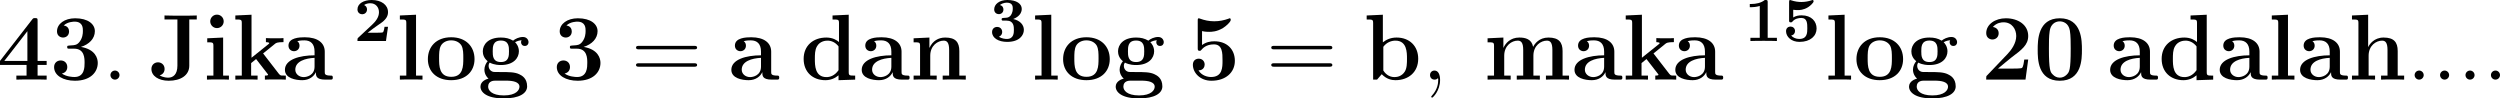
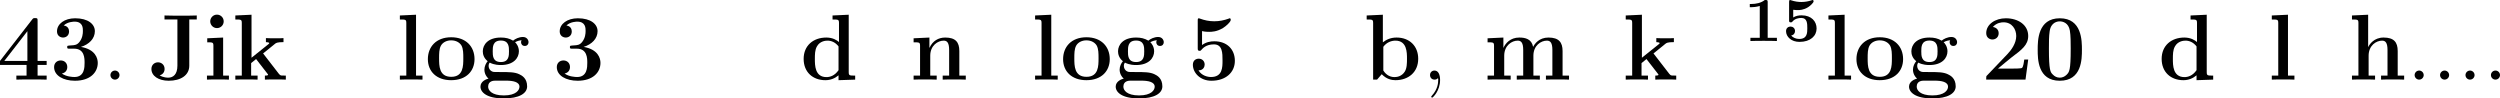
<svg xmlns="http://www.w3.org/2000/svg" xmlns:xlink="http://www.w3.org/1999/xlink" version="1.1" width="361.169pt" height="14.219pt" viewBox="-.309 -.347 361.169 14.219">
  <defs>
    <path id="g0-49" d="M3.021-4.973C3.021-5.244 2.973-5.244 2.654-5.244C2.168-4.862 1.53-4.734 .909-4.734H.733V-4.32H.909C1.116-4.32 1.546-4.344 2.008-4.479V-.414H.813V0C1.1-.024 2.152-.024 2.511-.024S3.905-.024 4.2 0V-.414H3.021V-4.973Z" />
-     <path id="g0-50" d="M4.392-1.817H3.945C3.881-1.291 3.778-1.132 3.73-1.108C3.642-1.06 3.029-1.06 2.893-1.06H1.793C2.861-1.897 3.292-2.136 3.634-2.399C4.192-2.837 4.392-3.236 4.392-3.69C4.392-4.631 3.523-5.244 2.311-5.244C1.291-5.244 .486-4.79 .486-4.041C.486-3.571 .869-3.419 1.092-3.419C1.371-3.419 1.706-3.618 1.706-4.033C1.706-4.407 1.435-4.559 1.331-4.599C1.554-4.766 1.873-4.83 2.12-4.83C2.837-4.83 3.236-4.296 3.236-3.682C3.236-3.037 2.813-2.503 2.343-2.064L.582-.422C.494-.335 .486-.327 .486-.167V0H4.129L4.392-1.817Z" />
-     <path id="g0-51" d="M2.264-2.606C3.188-2.606 3.196-1.833 3.196-1.435C3.196-1.076 3.196-.263 2.295-.263C2.128-.263 1.674-.287 1.275-.542C1.411-.598 1.698-.765 1.698-1.156C1.698-1.538 1.427-1.801 1.052-1.801C.701-1.801 .406-1.562 .406-1.148C.406-.375 1.235 .112 2.335 .112C3.897 .112 4.471-.733 4.471-1.427C4.471-2.08 3.969-2.622 3.108-2.813C3.324-2.901 4.2-3.244 4.2-4.113C4.2-4.75 3.547-5.244 2.359-5.244C1.323-5.244 .677-4.694 .677-4.041C.677-3.595 1.028-3.435 1.267-3.435C1.586-3.435 1.857-3.658 1.857-4.025C1.857-4.2 1.793-4.503 1.411-4.599C1.761-4.902 2.24-4.902 2.311-4.902C3.053-4.902 3.053-4.376 3.053-4.136C3.053-3.563 2.782-3.268 2.758-3.236C2.527-2.989 2.383-2.981 1.953-2.957C1.706-2.941 1.626-2.933 1.626-2.774C1.626-2.606 1.73-2.606 1.873-2.606H2.264Z" />
    <path id="g0-53" d="M1.403-3.993C1.658-3.953 1.929-3.953 1.977-3.953C2.184-3.953 2.726-3.953 3.324-4.336C3.531-4.471 4.009-4.87 4.009-5.077C4.009-5.197 3.945-5.244 3.866-5.244C3.85-5.244 3.834-5.244 3.746-5.204C3.355-5.069 2.885-4.989 2.447-4.989C2.088-4.989 1.634-5.037 1.116-5.212C1.052-5.244 1.036-5.244 1.012-5.244C.877-5.244 .877-5.109 .877-4.997V-2.654C.877-2.503 .877-2.383 1.092-2.383C1.211-2.383 1.235-2.399 1.315-2.495C1.634-2.877 2.128-2.949 2.439-2.949C3.204-2.949 3.204-2.224 3.204-1.618C3.204-1.068 3.204-.263 2.168-.263C1.753-.263 1.355-.438 1.14-.709C1.474-.757 1.634-1.012 1.634-1.275C1.634-1.642 1.347-1.849 1.06-1.849C.813-1.849 .486-1.69 .486-1.259C.486-.542 1.164 .112 2.2 .112C3.618 .112 4.392-.662 4.392-1.602C4.392-2.495 3.754-3.284 2.471-3.284C2.088-3.284 1.722-3.212 1.403-3.013V-3.993Z" />
    <path id="g1-48" d="M6.181-3.814C6.181-4.961 6.181-7.843 3.359-7.843C.526-7.843 .526-4.973 .526-3.814C.526-2.666 .526 .143 3.347 .143S6.181-2.63 6.181-3.814ZM3.359-.251C2.977-.251 2.69-.406 2.451-.658C2.152-.956 1.961-1.148 1.961-3.957C1.961-4.794 1.961-5.559 2.056-6.181C2.224-7.364 3.084-7.448 3.347-7.448C3.73-7.448 4.471-7.269 4.639-6.265C4.746-5.655 4.746-4.686 4.746-3.957C4.746-1.136 4.567-.968 4.208-.61C3.969-.371 3.646-.251 3.359-.251Z" />
    <path id="g1-50" d="M6.037-2.57H5.535C5.499-2.319 5.416-1.614 5.236-1.494C5.141-1.411 4.208-1.411 4.029-1.411H2.176C2.63-1.793 3.718-2.702 3.897-2.833C5.224-3.826 6.037-4.435 6.037-5.583C6.037-6.994 4.758-7.843 3.18-7.843C1.829-7.843 .669-7.077 .669-5.942C.669-5.308 1.184-5.129 1.459-5.129C1.829-5.129 2.26-5.38 2.26-5.93C2.26-6.432 1.889-6.683 1.518-6.731C1.997-7.281 2.63-7.329 2.881-7.329C3.981-7.329 4.507-6.432 4.507-5.571C4.507-4.639 3.873-3.778 3.383-3.264L.789-.55C.669-.442 .669-.418 .669-.203V0H5.691L6.037-2.57Z" />
    <path id="g1-51" d="M3.12-3.957C4.459-3.957 4.459-2.714 4.459-2.14C4.459-1.602 4.459-.335 3.168-.335C2.917-.335 2.128-.371 1.554-.777C2.068-.885 2.248-1.255 2.248-1.614C2.248-2.104 1.901-2.451 1.411-2.451C.909-2.451 .562-2.104 .562-1.602C.562-.502 1.757 .143 3.228 .143C5.2 .143 6.145-.944 6.145-2.14C6.145-2.726 5.846-3.862 3.993-4.184C5.045-4.507 5.774-5.248 5.774-6.193C5.774-7.089 4.914-7.843 3.252-7.843C1.913-7.843 .933-7.137 .933-6.169C.933-5.571 1.399-5.38 1.71-5.38C2.056-5.38 2.475-5.607 2.475-6.157C2.475-6.432 2.355-6.838 1.793-6.922C2.295-7.412 3.108-7.412 3.18-7.412C4.244-7.412 4.244-6.587 4.244-6.229S4.196-5.32 3.814-4.83C3.503-4.423 3.192-4.4 2.738-4.376C2.594-4.364 2.355-4.352 2.307-4.328C2.236-4.292 2.236-4.208 2.236-4.16C2.236-3.957 2.307-3.957 2.546-3.957H3.12Z" />
    <path id="g1-52" d="M5.177-1.877H6.336V-2.391H5.177V-7.52C5.177-7.819 5.165-7.867 4.866-7.867C4.651-7.867 4.627-7.867 4.483-7.687L.371-2.391V-1.877H3.766V-.514H2.463V0C2.809-.024 3.993-.024 4.423-.024C4.83-.024 6.013-.024 6.336 0V-.514H5.177V-1.877ZM3.873-6.193V-2.391H.921L3.873-6.193Z" />
    <path id="g1-53" d="M1.841-6.205C2.248-6.109 2.57-6.109 2.75-6.109C3.037-6.109 3.718-6.109 4.519-6.599C4.89-6.826 5.511-7.364 5.511-7.639C5.511-7.699 5.511-7.843 5.368-7.843C5.356-7.843 5.332-7.843 5.212-7.783C4.663-7.592 4.077-7.46 3.407-7.46C2.726-7.46 2.152-7.592 1.59-7.795C1.506-7.819 1.47-7.843 1.435-7.843C1.291-7.843 1.291-7.723 1.291-7.52V-4.041C1.291-3.814 1.291-3.682 1.53-3.682C1.65-3.682 1.674-3.694 1.769-3.814C1.913-3.981 2.343-4.507 3.359-4.507C4.459-4.507 4.459-3.383 4.459-2.439C4.459-1.578 4.459-.335 2.989-.335C2.546-.335 1.793-.502 1.387-1.184C2.02-1.184 2.176-1.662 2.176-1.925C2.176-2.355 1.865-2.678 1.423-2.678C1.064-2.678 .669-2.463 .669-1.901C.669-.861 1.614 .143 3.037 .143C4.878 .143 6.037-.921 6.037-2.403C6.037-3.862 5.045-4.902 3.407-4.902C2.929-4.902 2.355-4.806 1.841-4.423V-6.205Z" />
    <path id="g1-74" d="M5.212-7.687H6.169V-8.201C5.87-8.177 4.639-8.177 4.256-8.177C3.634-8.177 2.63-8.177 2.044-8.201V-7.687H3.694V-1.781C3.694-.658 3.144-.251 2.523-.251C2.439-.251 1.889-.251 1.423-.55C1.853-.658 2.056-1.004 2.056-1.363C2.056-1.949 1.59-2.212 1.219-2.212C.789-2.212 .371-1.913 .371-1.363C.371-.466 1.291 .143 2.582 .143C4.113 .143 5.212-.55 5.212-1.781V-7.687Z" />
-     <path id="g1-97" d="M5.499-3.575C5.499-4.674 4.627-5.416 2.941-5.416C2.271-5.416 .861-5.356 .861-4.352C.861-3.85 1.243-3.634 1.566-3.634C1.925-3.634 2.271-3.885 2.271-4.34C2.271-4.567 2.188-4.782 1.985-4.914C2.379-5.021 2.666-5.021 2.893-5.021C3.706-5.021 4.196-4.567 4.196-3.587V-3.108C2.307-3.108 .406-2.582 .406-1.255C.406-.167 1.793 .072 2.618 .072C3.539 .072 4.125-.43 4.364-.956C4.364-.514 4.364 0 5.571 0H6.181C6.432 0 6.528 0 6.528-.263C6.528-.514 6.42-.514 6.253-.514C5.499-.526 5.499-.717 5.499-.992V-3.575ZM4.196-1.662C4.196-.538 3.192-.323 2.809-.323C2.224-.323 1.733-.717 1.733-1.267C1.733-2.355 3.025-2.726 4.196-2.786V-1.662Z" />
    <path id="g1-98" d="M2.487-8.297L.418-8.201V-7.687C1.16-7.687 1.243-7.687 1.243-7.221V0H1.745C1.949-.227 2.152-.454 2.343-.693C2.953-.06 3.61 .072 4.089 .072C5.738 .072 7.006-.933 7.006-2.666C7.006-4.304 5.882-5.38 4.244-5.38C3.539-5.38 2.977-5.153 2.487-4.77V-8.297ZM2.546-4.196C2.965-4.77 3.587-4.985 4.089-4.985C5.571-4.985 5.571-3.467 5.571-2.678C5.571-2.14 5.571-1.459 5.284-1.016C4.914-.442 4.352-.323 3.969-.323C3.156-.323 2.714-.897 2.546-1.16V-4.196Z" />
    <path id="g1-100" d="M4.148-8.201V-7.687C4.89-7.687 4.973-7.687 4.973-7.221V-4.806C4.71-5.033 4.184-5.38 3.359-5.38C1.662-5.38 .454-4.328 .454-2.654C.454-.944 1.638 .072 3.228 .072C3.885 .072 4.447-.155 4.914-.55V.072L7.042 0V-.514C6.3-.514 6.217-.514 6.217-.98V-8.297L4.148-8.201ZM4.914-1.207C4.411-.478 3.802-.323 3.371-.323C1.889-.323 1.889-1.841 1.889-2.63C1.889-3.192 1.889-3.79 2.152-4.244C2.523-4.914 3.228-4.985 3.503-4.985C3.993-4.985 4.519-4.77 4.914-4.244V-1.207Z" />
    <path id="g1-103" d="M1.554-2.176C2.128-1.865 2.798-1.865 2.977-1.865C4.627-1.865 5.284-2.786 5.284-3.622C5.284-4.232 4.937-4.663 4.794-4.782C5.141-4.973 5.428-5.021 5.631-5.045C5.595-4.985 5.559-4.937 5.559-4.782C5.559-4.531 5.727-4.304 6.037-4.304S6.516-4.531 6.516-4.782C6.516-5.069 6.3-5.452 5.798-5.452C5.284-5.452 4.794-5.2 4.543-4.985C4.053-5.272 3.587-5.38 2.977-5.38C1.327-5.38 .669-4.459 .669-3.622C.669-3.252 .789-2.762 1.291-2.355C1.088-2.128 .873-1.71 .873-1.279C.873-.765 1.148-.323 1.399-.132C1.112-.06 .371 .215 .371 .897C.371 1.602 1.148 2.403 3.347 2.403C5.332 2.403 6.336 1.757 6.336 .861C6.336-.191 5.643-.538 5.344-.681C4.77-.968 4.005-.968 2.953-.968C2.654-.968 2.128-.968 2.068-.98C1.554-1.064 1.411-1.518 1.411-1.745C1.411-1.841 1.423-2.02 1.554-2.176ZM2.977-2.248C1.937-2.248 1.937-3.072 1.937-3.622S1.937-4.997 2.977-4.997S4.017-4.172 4.017-3.622S4.017-2.248 2.977-2.248ZM3.646 .132C4.519 .132 5.356 .287 5.356 .909C5.356 1.327 4.937 2.02 3.359 2.02S1.351 1.351 1.351 .897C1.351 .132 2.104 .132 2.283 .132H3.646Z" />
    <path id="g1-104" d="M6.348-3.658C6.348-4.794 5.858-5.38 4.543-5.38C3.335-5.38 2.75-4.531 2.582-4.172H2.57V-8.297L.502-8.201V-7.687C1.243-7.687 1.327-7.687 1.327-7.221V-.514H.502V0C.777-.024 1.638-.024 1.973-.024S3.18-.024 3.455 0V-.514H2.63V-3.061C2.63-4.352 3.587-4.985 4.352-4.985C4.794-4.985 5.045-4.698 5.045-3.79V-.514H4.22V0C4.495-.024 5.356-.024 5.691-.024S6.898-.024 7.173 0V-.514H6.348V-3.658Z" />
    <path id="g1-105" d="M2.666-7.448C2.666-7.938 2.271-8.309 1.805-8.309C1.315-8.309 .944-7.902 .944-7.448S1.315-6.587 1.805-6.587C2.271-6.587 2.666-6.958 2.666-7.448ZM.562-5.284V-4.77C1.267-4.77 1.351-4.77 1.351-4.304V-.514H.526V0C.801-.024 1.626-.024 1.949-.024C2.283-.024 3.049-.024 3.335 0V-.514H2.594V-5.38L.562-5.284Z" />
    <path id="g1-107" d="M3.969-3.347L5.475-4.567C5.619-4.686 5.75-4.794 6.575-4.794V-5.308C6.265-5.284 6.025-5.284 5.583-5.284C5.272-5.284 4.603-5.284 4.328-5.308V-4.794C4.471-4.794 4.758-4.758 4.758-4.663C4.758-4.615 4.686-4.567 4.663-4.543L2.487-2.798V-8.297L.418-8.201V-7.687C1.16-7.687 1.243-7.687 1.243-7.221V-.514H.418V0C.693-.024 1.518-.024 1.841-.024S2.989-.024 3.264 0V-.514H2.439V-2.116C2.63-2.26 2.809-2.415 3.072-2.63L4.519-.765C4.603-.669 4.603-.646 4.603-.634C4.603-.514 4.364-.514 4.196-.514V0C4.483-.024 5.272-.024 5.595-.024C6.205-.024 6.372-.024 6.874 0V-.514C6.683-.514 6.444-.514 6.312-.526C6.145-.562 6.097-.598 5.966-.765L3.969-3.347Z" />
    <path id="g1-108" d="M2.594-8.297L.526-8.201V-7.687C1.267-7.687 1.351-7.687 1.351-7.221V-.514H.526V0C.801-.024 1.65-.024 1.973-.024S3.144-.024 3.419 0V-.514H2.594V-8.297Z" />
    <path id="g1-109" d="M10.09-3.658C10.09-4.758 9.624-5.38 8.285-5.38C7.077-5.38 6.516-4.567 6.324-4.184C6.133-5.2 5.32-5.38 4.555-5.38C3.407-5.38 2.786-4.639 2.534-4.065H2.523V-5.38L.502-5.284V-4.77C1.243-4.77 1.327-4.77 1.327-4.304V-.514H.502V0C.777-.024 1.638-.024 1.973-.024S3.18-.024 3.455 0V-.514H2.63V-3.061C2.63-4.364 3.599-4.985 4.352-4.985C4.794-4.985 5.057-4.722 5.057-3.79V-.514H4.232V0C4.507-.024 5.368-.024 5.703-.024S6.91-.024 7.185 0V-.514H6.36V-3.061C6.36-4.364 7.329-4.985 8.082-4.985C8.524-4.985 8.787-4.722 8.787-3.79V-.514H7.962V0C8.237-.024 9.098-.024 9.433-.024S10.64-.024 10.915 0V-.514H10.09V-3.658Z" />
    <path id="g1-110" d="M6.348-3.658C6.348-4.794 5.858-5.38 4.543-5.38C3.682-5.38 2.941-4.961 2.534-4.065H2.523V-5.38L.502-5.284V-4.77C1.243-4.77 1.327-4.77 1.327-4.304V-.514H.502V0C.777-.024 1.638-.024 1.973-.024S3.18-.024 3.455 0V-.514H2.63V-3.061C2.63-4.352 3.587-4.985 4.352-4.985C4.794-4.985 5.045-4.698 5.045-3.79V-.514H4.22V0C4.495-.024 5.356-.024 5.691-.024S6.898-.024 7.173 0V-.514H6.348V-3.658Z" />
    <path id="g1-111" d="M6.336-2.618C6.336-4.232 5.236-5.416 3.359-5.416C1.411-5.416 .371-4.172 .371-2.618C.371-1.052 1.47 .072 3.347 .072C5.296 .072 6.336-1.112 6.336-2.618ZM3.359-.359C1.805-.359 1.805-1.757 1.805-2.738C1.805-3.3 1.805-3.897 2.032-4.328C2.295-4.806 2.833-5.021 3.347-5.021C4.029-5.021 4.459-4.698 4.663-4.364C4.902-3.933 4.902-3.312 4.902-2.738C4.902-1.745 4.902-.359 3.359-.359Z" />
-     <path id="g3-61" d="M8.07-3.873C8.237-3.873 8.452-3.873 8.452-4.089C8.452-4.316 8.249-4.316 8.07-4.316H1.028C.861-4.316 .646-4.316 .646-4.101C.646-3.873 .849-3.873 1.028-3.873H8.07ZM8.07-1.65C8.237-1.65 8.452-1.65 8.452-1.865C8.452-2.092 8.249-2.092 8.07-2.092H1.028C.861-2.092 .646-2.092 .646-1.877C.646-1.65 .849-1.65 1.028-1.65H8.07Z" />
    <path id="g2-58" d="M2.2-.574C2.2-.921 1.913-1.16 1.626-1.16C1.279-1.16 1.04-.873 1.04-.586C1.04-.239 1.327 0 1.614 0C1.961 0 2.2-.287 2.2-.574Z" />
    <path id="g2-59" d="M2.331 .048C2.331-.646 2.104-1.16 1.614-1.16C1.231-1.16 1.04-.849 1.04-.586S1.219 0 1.626 0C1.781 0 1.913-.048 2.02-.155C2.044-.179 2.056-.179 2.068-.179C2.092-.179 2.092-.012 2.092 .048C2.092 .442 2.02 1.219 1.327 1.997C1.196 2.14 1.196 2.164 1.196 2.188C1.196 2.248 1.255 2.307 1.315 2.307C1.411 2.307 2.331 1.423 2.331 .048Z" />
  </defs>
  <g id="page1" transform="matrix(1.13 0 0 1.13 -82.772 -92.978)">
    <use x="72.605" y="92.154" xlink:href="#g1-52" />
    <use x="79.33" y="92.154" xlink:href="#g1-51" />
    <use x="86.055" y="92.154" xlink:href="#g2-58" />
    <use x="91.963" y="92.154" xlink:href="#g1-74" />
    <use x="98.909" y="92.154" xlink:href="#g1-105" />
    <use x="102.645" y="92.154" xlink:href="#g1-107" />
    <use x="108.996" y="92.154" xlink:href="#g1-97" />
    <use x="118.191" y="87.218" xlink:href="#g0-50" />
    <use x="123.571" y="92.154" xlink:href="#g1-108" />
    <use x="127.307" y="92.154" xlink:href="#g1-111" />
    <use x="134.032" y="92.154" xlink:href="#g1-103" />
    <use x="143.6" y="92.154" xlink:href="#g1-51" />
    <use x="153.646" y="92.154" xlink:href="#g3-61" />
    <use x="166.071" y="92.154" xlink:href="#g1-97" />
    <use x="175.266" y="92.154" xlink:href="#g1-100" />
    <use x="182.738" y="92.154" xlink:href="#g1-97" />
    <use x="189.276" y="92.154" xlink:href="#g1-110" />
    <use x="199.404" y="87.218" xlink:href="#g0-51" />
    <use x="204.784" y="92.154" xlink:href="#g1-108" />
    <use x="208.52" y="92.154" xlink:href="#g1-111" />
    <use x="215.245" y="92.154" xlink:href="#g1-103" />
    <use x="224.813" y="92.154" xlink:href="#g1-53" />
    <use x="234.859" y="92.154" xlink:href="#g3-61" />
    <use x="247.284" y="92.154" xlink:href="#g1-98" />
    <use x="254.756" y="92.154" xlink:href="#g2-59" />
    <use x="262.657" y="92.154" xlink:href="#g1-109" />
    <use x="273.865" y="92.154" xlink:href="#g1-97" />
    <use x="280.403" y="92.154" xlink:href="#g1-107" />
    <use x="286.754" y="92.154" xlink:href="#g1-97" />
    <use x="295.949" y="87.218" xlink:href="#g0-49" />
    <use x="300.831" y="87.218" xlink:href="#g0-53" />
    <use x="306.211" y="92.154" xlink:href="#g1-108" />
    <use x="309.947" y="92.154" xlink:href="#g1-111" />
    <use x="316.671" y="92.154" xlink:href="#g1-103" />
    <use x="326.24" y="92.154" xlink:href="#g1-50" />
    <use x="332.964" y="92.154" xlink:href="#g1-48" />
    <use x="342.346" y="92.154" xlink:href="#g1-97" />
    <use x="348.884" y="92.154" xlink:href="#g1-100" />
    <use x="356.356" y="92.154" xlink:href="#g1-97" />
    <use x="362.894" y="92.154" xlink:href="#g1-108" />
    <use x="366.63" y="92.154" xlink:href="#g1-97" />
    <use x="373.168" y="92.154" xlink:href="#g1-104" />
    <use x="380.64" y="92.154" xlink:href="#g2-58" />
    <use x="383.891" y="92.154" xlink:href="#g2-58" />
    <use x="387.143" y="92.154" xlink:href="#g2-58" />
    <use x="390.395" y="92.154" xlink:href="#g2-58" />
  </g>
</svg>